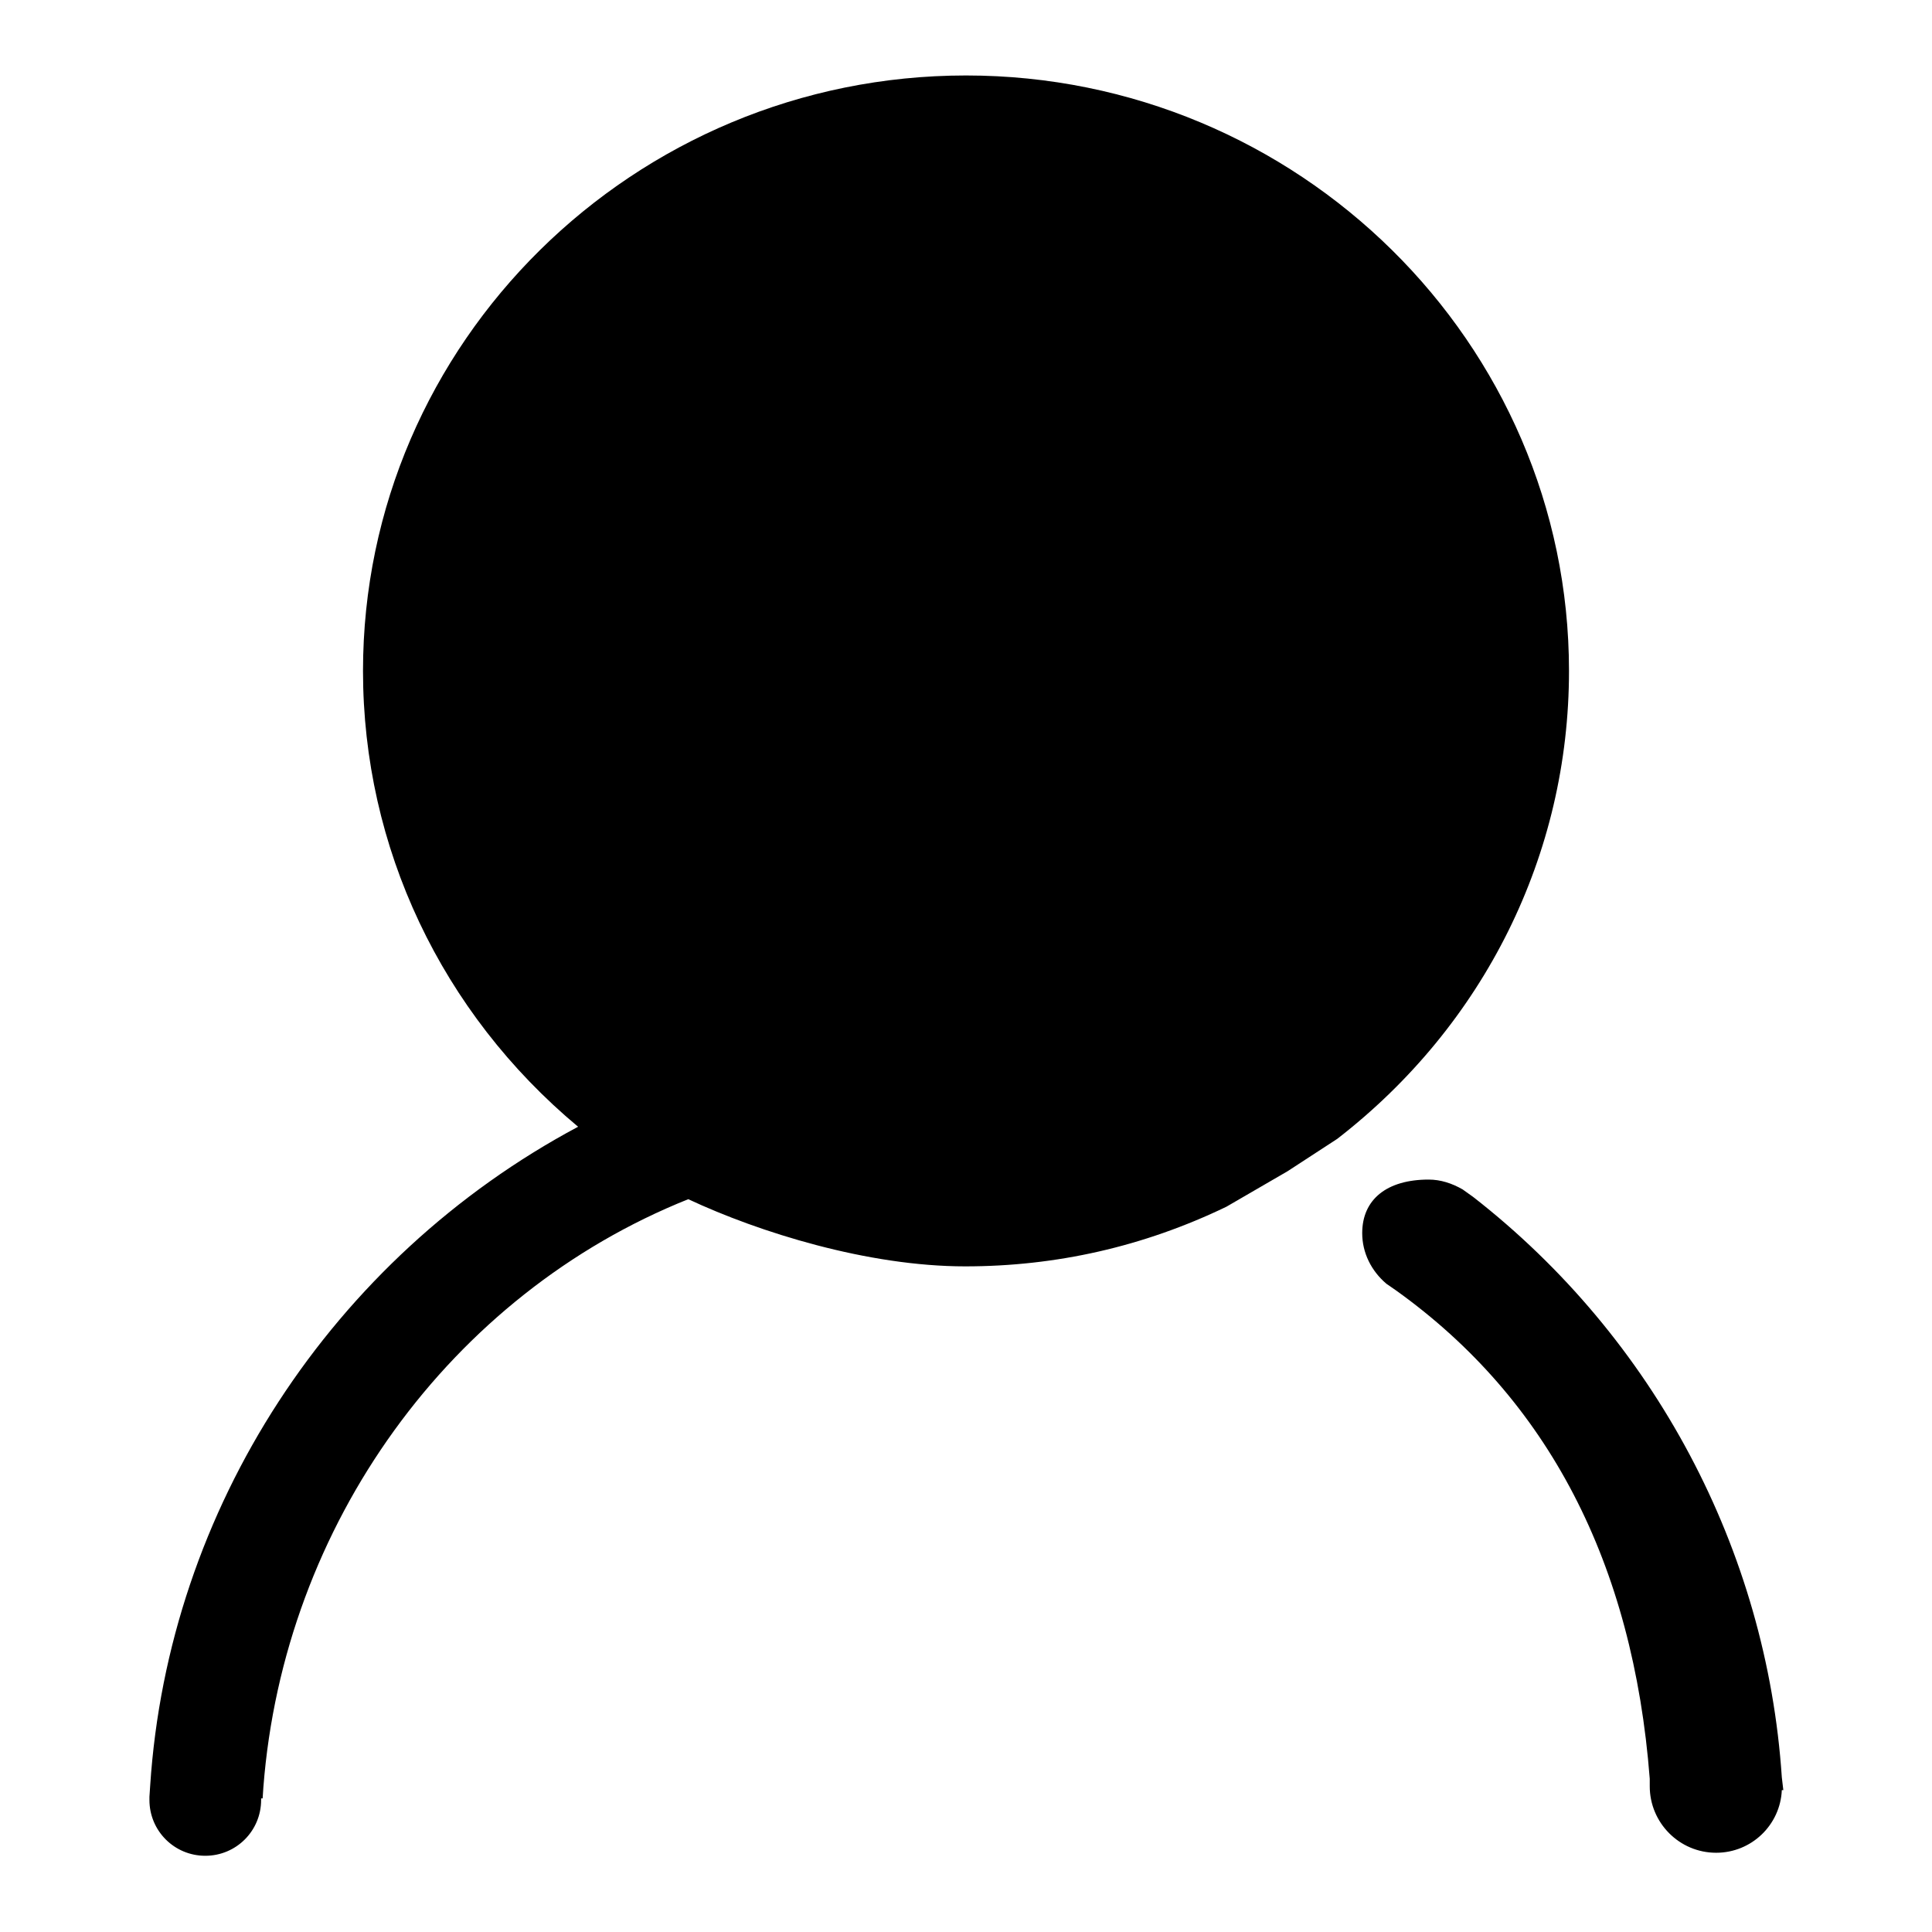
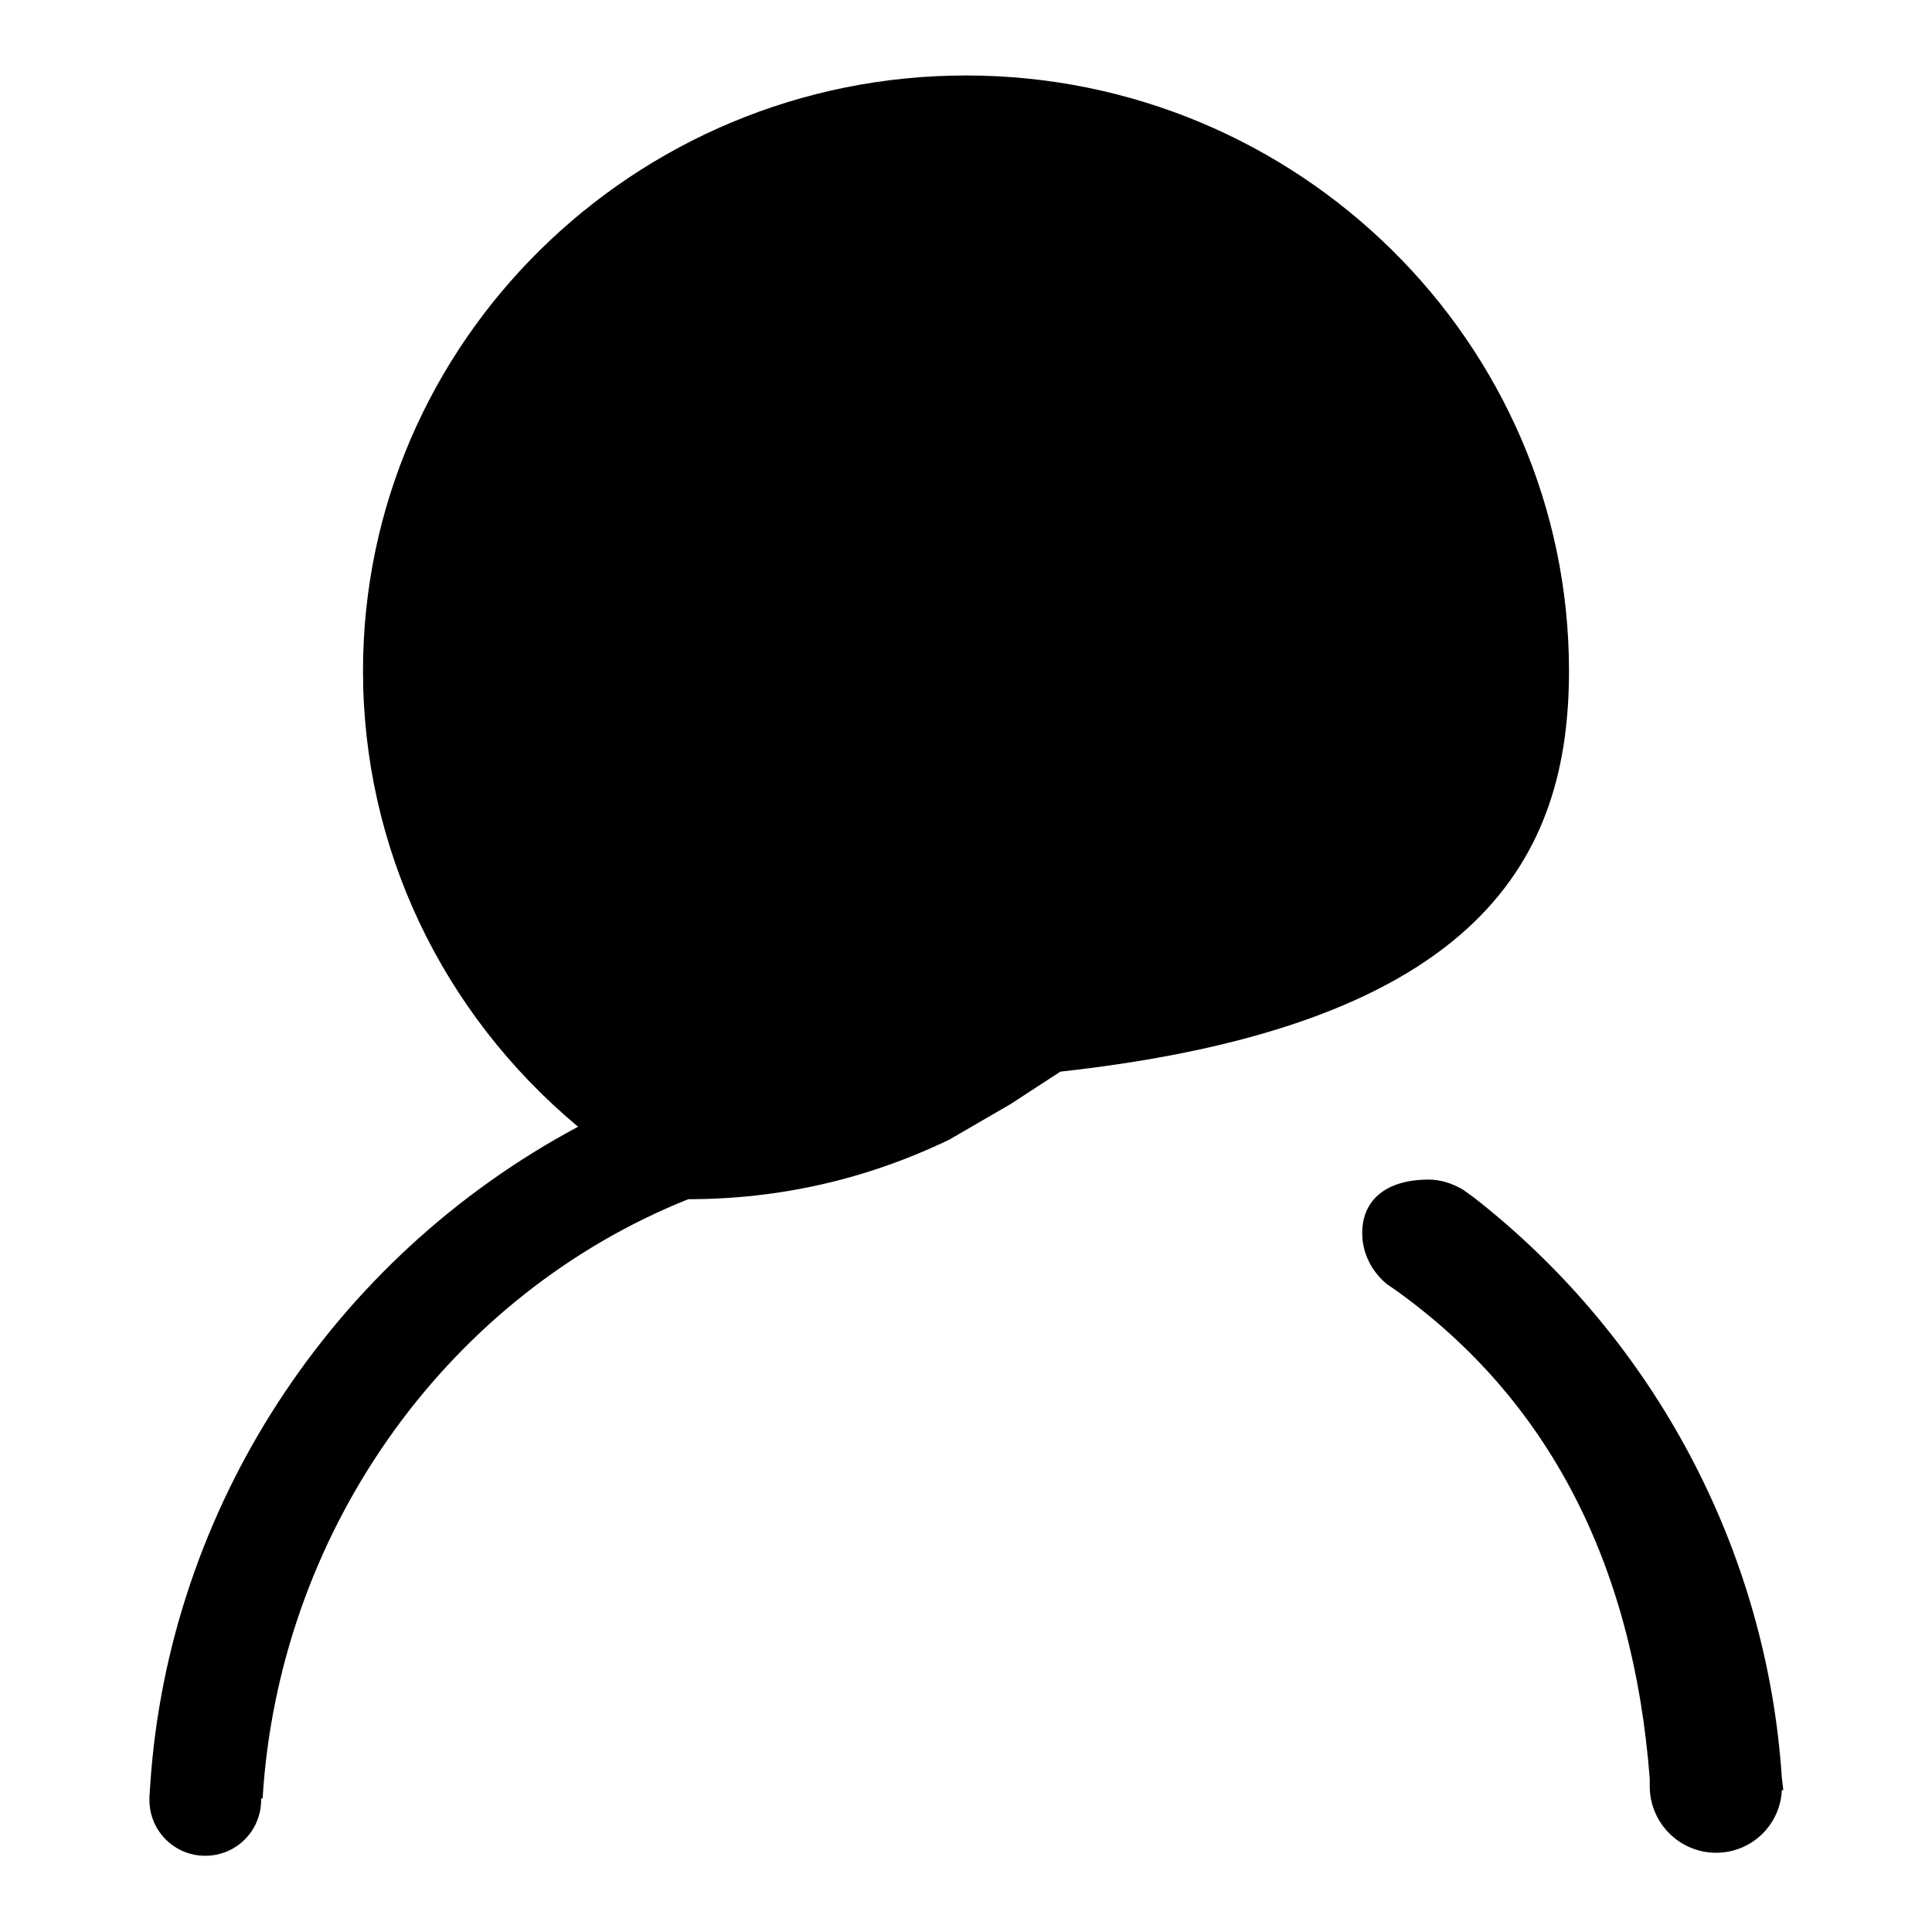
<svg xmlns="http://www.w3.org/2000/svg" version="1.1" x="0px" y="0px" viewBox="0 0 256 256" enable-background="new 0 0 256 256" xml:space="preserve">
  <g>
-     <path fill="#000000" d="M236.1,235.5c-2-30.1-16.9-58.2-40.9-76.9l-1.4-1l0,0c-1.4-0.8-2.9-1.3-4.5-1.3c-5.5,0-8.8,2.6-8.8,7.1 c0,2.6,1.2,5,3.2,6.7l0,0l1.3,0.9c20.1,14.4,31.4,36.1,33.6,64.7l0,0.3c0,0.2,0,0.5,0,0.7c0,4.8,3.9,8.8,8.8,8.8 c4.7,0,8.5-3.7,8.7-8.3h0.2L236.1,235.5L236.1,235.5z M207.9,88.9C207.9,45.4,172,10,128,10c-44,0-79.9,35.4-79.9,78.9 c0,23.4,10.4,45.3,28.5,60.4c-32.6,17.4-54.3,50.6-56.7,87.3l-0.1,1.5c0,0,0,0.1,0,0.1l0,0.1h0c0,0.1,0,0.1,0,0.2 c0,4.1,3.3,7.4,7.4,7.4c4.1,0,7.4-3.3,7.4-7.4c0-0.1,0-0.2,0-0.2h0.2l0.1-1.5c2.7-34.8,24.8-65.3,56.3-77.9 c9.4,4.4,23.8,8.9,36.7,8.9c12,0,23.6-2.6,34.6-7.9l8.1-4.7l6.6-4.3C196.7,135.8,207.9,113.2,207.9,88.9L207.9,88.9z" />
+     <path fill="#000000" d="M236.1,235.5c-2-30.1-16.9-58.2-40.9-76.9l-1.4-1l0,0c-1.4-0.8-2.9-1.3-4.5-1.3c-5.5,0-8.8,2.6-8.8,7.1 c0,2.6,1.2,5,3.2,6.7l0,0l1.3,0.9c20.1,14.4,31.4,36.1,33.6,64.7l0,0.3c0,0.2,0,0.5,0,0.7c0,4.8,3.9,8.8,8.8,8.8 c4.7,0,8.5-3.7,8.7-8.3h0.2L236.1,235.5L236.1,235.5z M207.9,88.9C207.9,45.4,172,10,128,10c-44,0-79.9,35.4-79.9,78.9 c0,23.4,10.4,45.3,28.5,60.4c-32.6,17.4-54.3,50.6-56.7,87.3l-0.1,1.5c0,0,0,0.1,0,0.1l0,0.1h0c0,0.1,0,0.1,0,0.2 c0,4.1,3.3,7.4,7.4,7.4c4.1,0,7.4-3.3,7.4-7.4c0-0.1,0-0.2,0-0.2h0.2l0.1-1.5c2.7-34.8,24.8-65.3,56.3-77.9 c12,0,23.6-2.6,34.6-7.9l8.1-4.7l6.6-4.3C196.7,135.8,207.9,113.2,207.9,88.9L207.9,88.9z" />
  </g>
</svg>